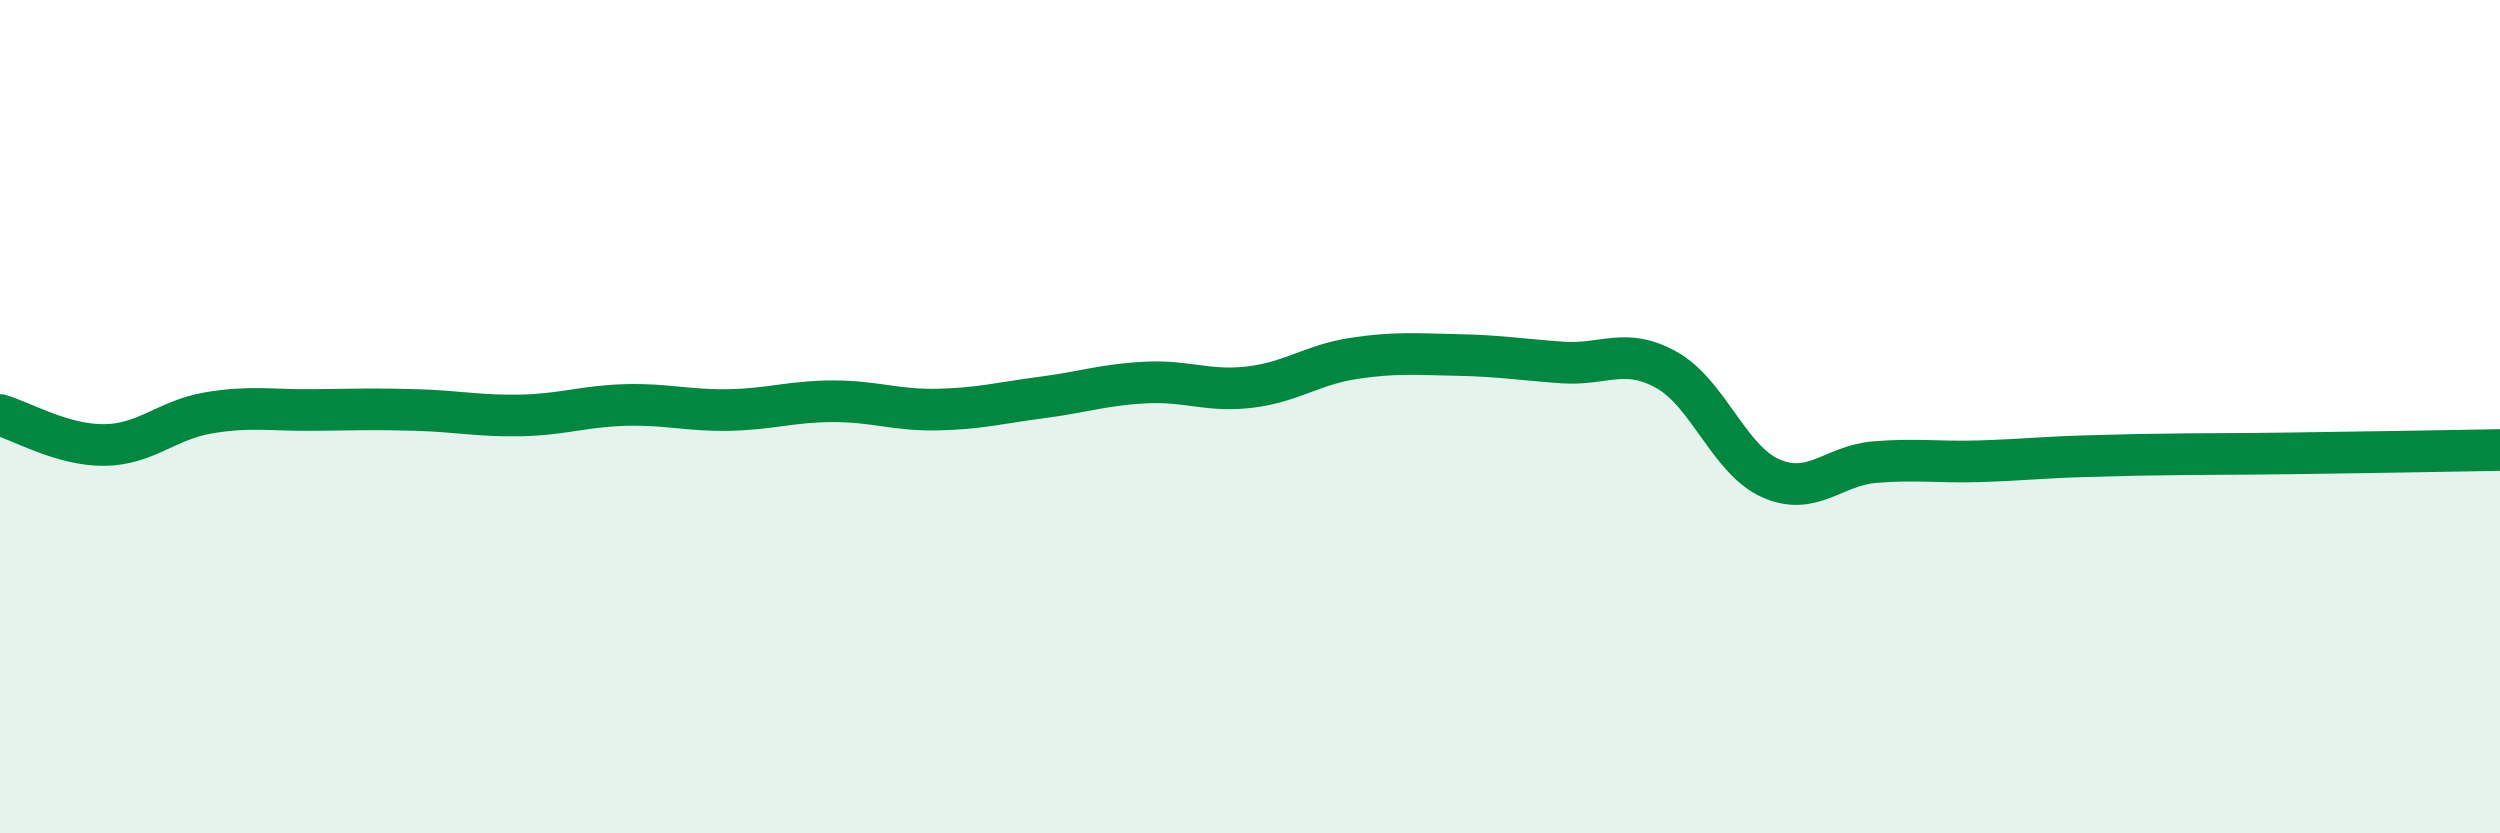
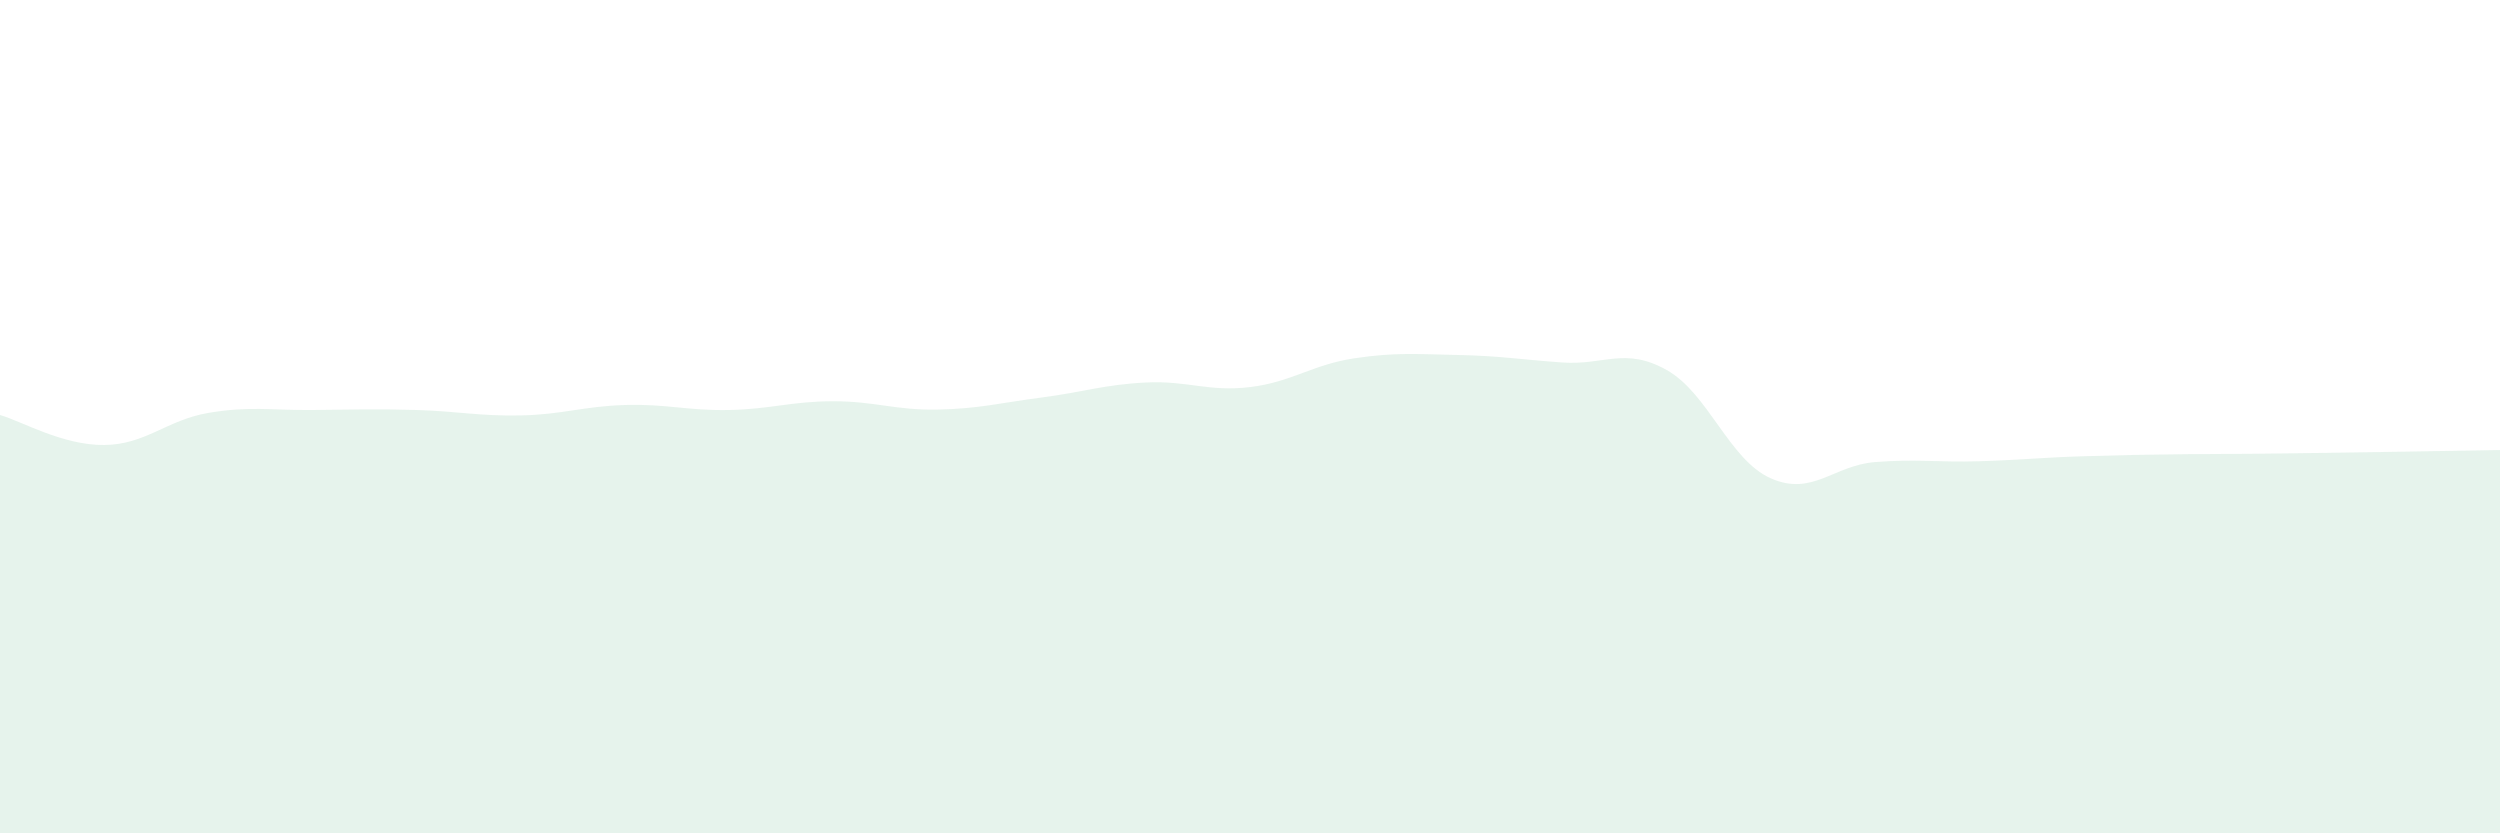
<svg xmlns="http://www.w3.org/2000/svg" width="60" height="20" viewBox="0 0 60 20">
  <path d="M 0,9.96 C 0.5,10.1 1.5,10.69 2.5,10.68 C 3.5,10.67 4,10.08 5,9.91 C 6,9.74 6.5,9.85 7.5,9.84 C 8.5,9.83 9,9.81 10,9.84 C 11,9.87 11.5,9.99 12.5,9.97 C 13.5,9.95 14,9.75 15,9.72 C 16,9.69 16.5,9.86 17.5,9.84 C 18.5,9.82 19,9.63 20,9.63 C 21,9.63 21.5,9.85 22.5,9.83 C 23.5,9.81 24,9.67 25,9.54 C 26,9.41 26.5,9.23 27.5,9.18 C 28.5,9.13 29,9.41 30,9.29 C 31,9.17 31.5,8.75 32.5,8.6 C 33.5,8.45 34,8.5 35,8.52 C 36,8.54 36.5,8.63 37.5,8.7 C 38.5,8.77 39,8.32 40,8.88 C 41,9.44 41.5,11.04 42.5,11.48 C 43.5,11.92 44,11.17 45,11.09 C 46,11.01 46.5,11.1 47.5,11.07 C 48.5,11.04 49,10.98 50,10.95 C 51,10.92 51.5,10.91 52.5,10.9 C 53.5,10.89 53.5,10.9 55,10.88 C 56.5,10.86 59,10.82 60,10.8L60 20L0 20Z" fill="#008740" opacity="0.1" stroke-linecap="round" stroke-linejoin="round" />
-   <path d="M 0,9.96 C 0.5,10.1 1.5,10.69 2.5,10.68 C 3.5,10.67 4,10.08 5,9.91 C 6,9.74 6.5,9.85 7.5,9.84 C 8.5,9.83 9,9.81 10,9.84 C 11,9.87 11.5,9.99 12.5,9.97 C 13.5,9.95 14,9.75 15,9.72 C 16,9.69 16.5,9.86 17.5,9.84 C 18.5,9.82 19,9.63 20,9.63 C 21,9.63 21.5,9.85 22.5,9.83 C 23.5,9.81 24,9.67 25,9.54 C 26,9.41 26.5,9.23 27.5,9.18 C 28.5,9.13 29,9.41 30,9.29 C 31,9.17 31.5,8.75 32.5,8.6 C 33.5,8.45 34,8.5 35,8.52 C 36,8.54 36.5,8.63 37.5,8.7 C 38.5,8.77 39,8.32 40,8.88 C 41,9.44 41.5,11.04 42.5,11.48 C 43.5,11.92 44,11.17 45,11.09 C 46,11.01 46.5,11.1 47.5,11.07 C 48.5,11.04 49,10.98 50,10.95 C 51,10.92 51.5,10.91 52.5,10.9 C 53.5,10.89 53.5,10.9 55,10.88 C 56.5,10.86 59,10.82 60,10.8" stroke="#008740" stroke-width="1" fill="none" stroke-linecap="round" stroke-linejoin="round" />
</svg>